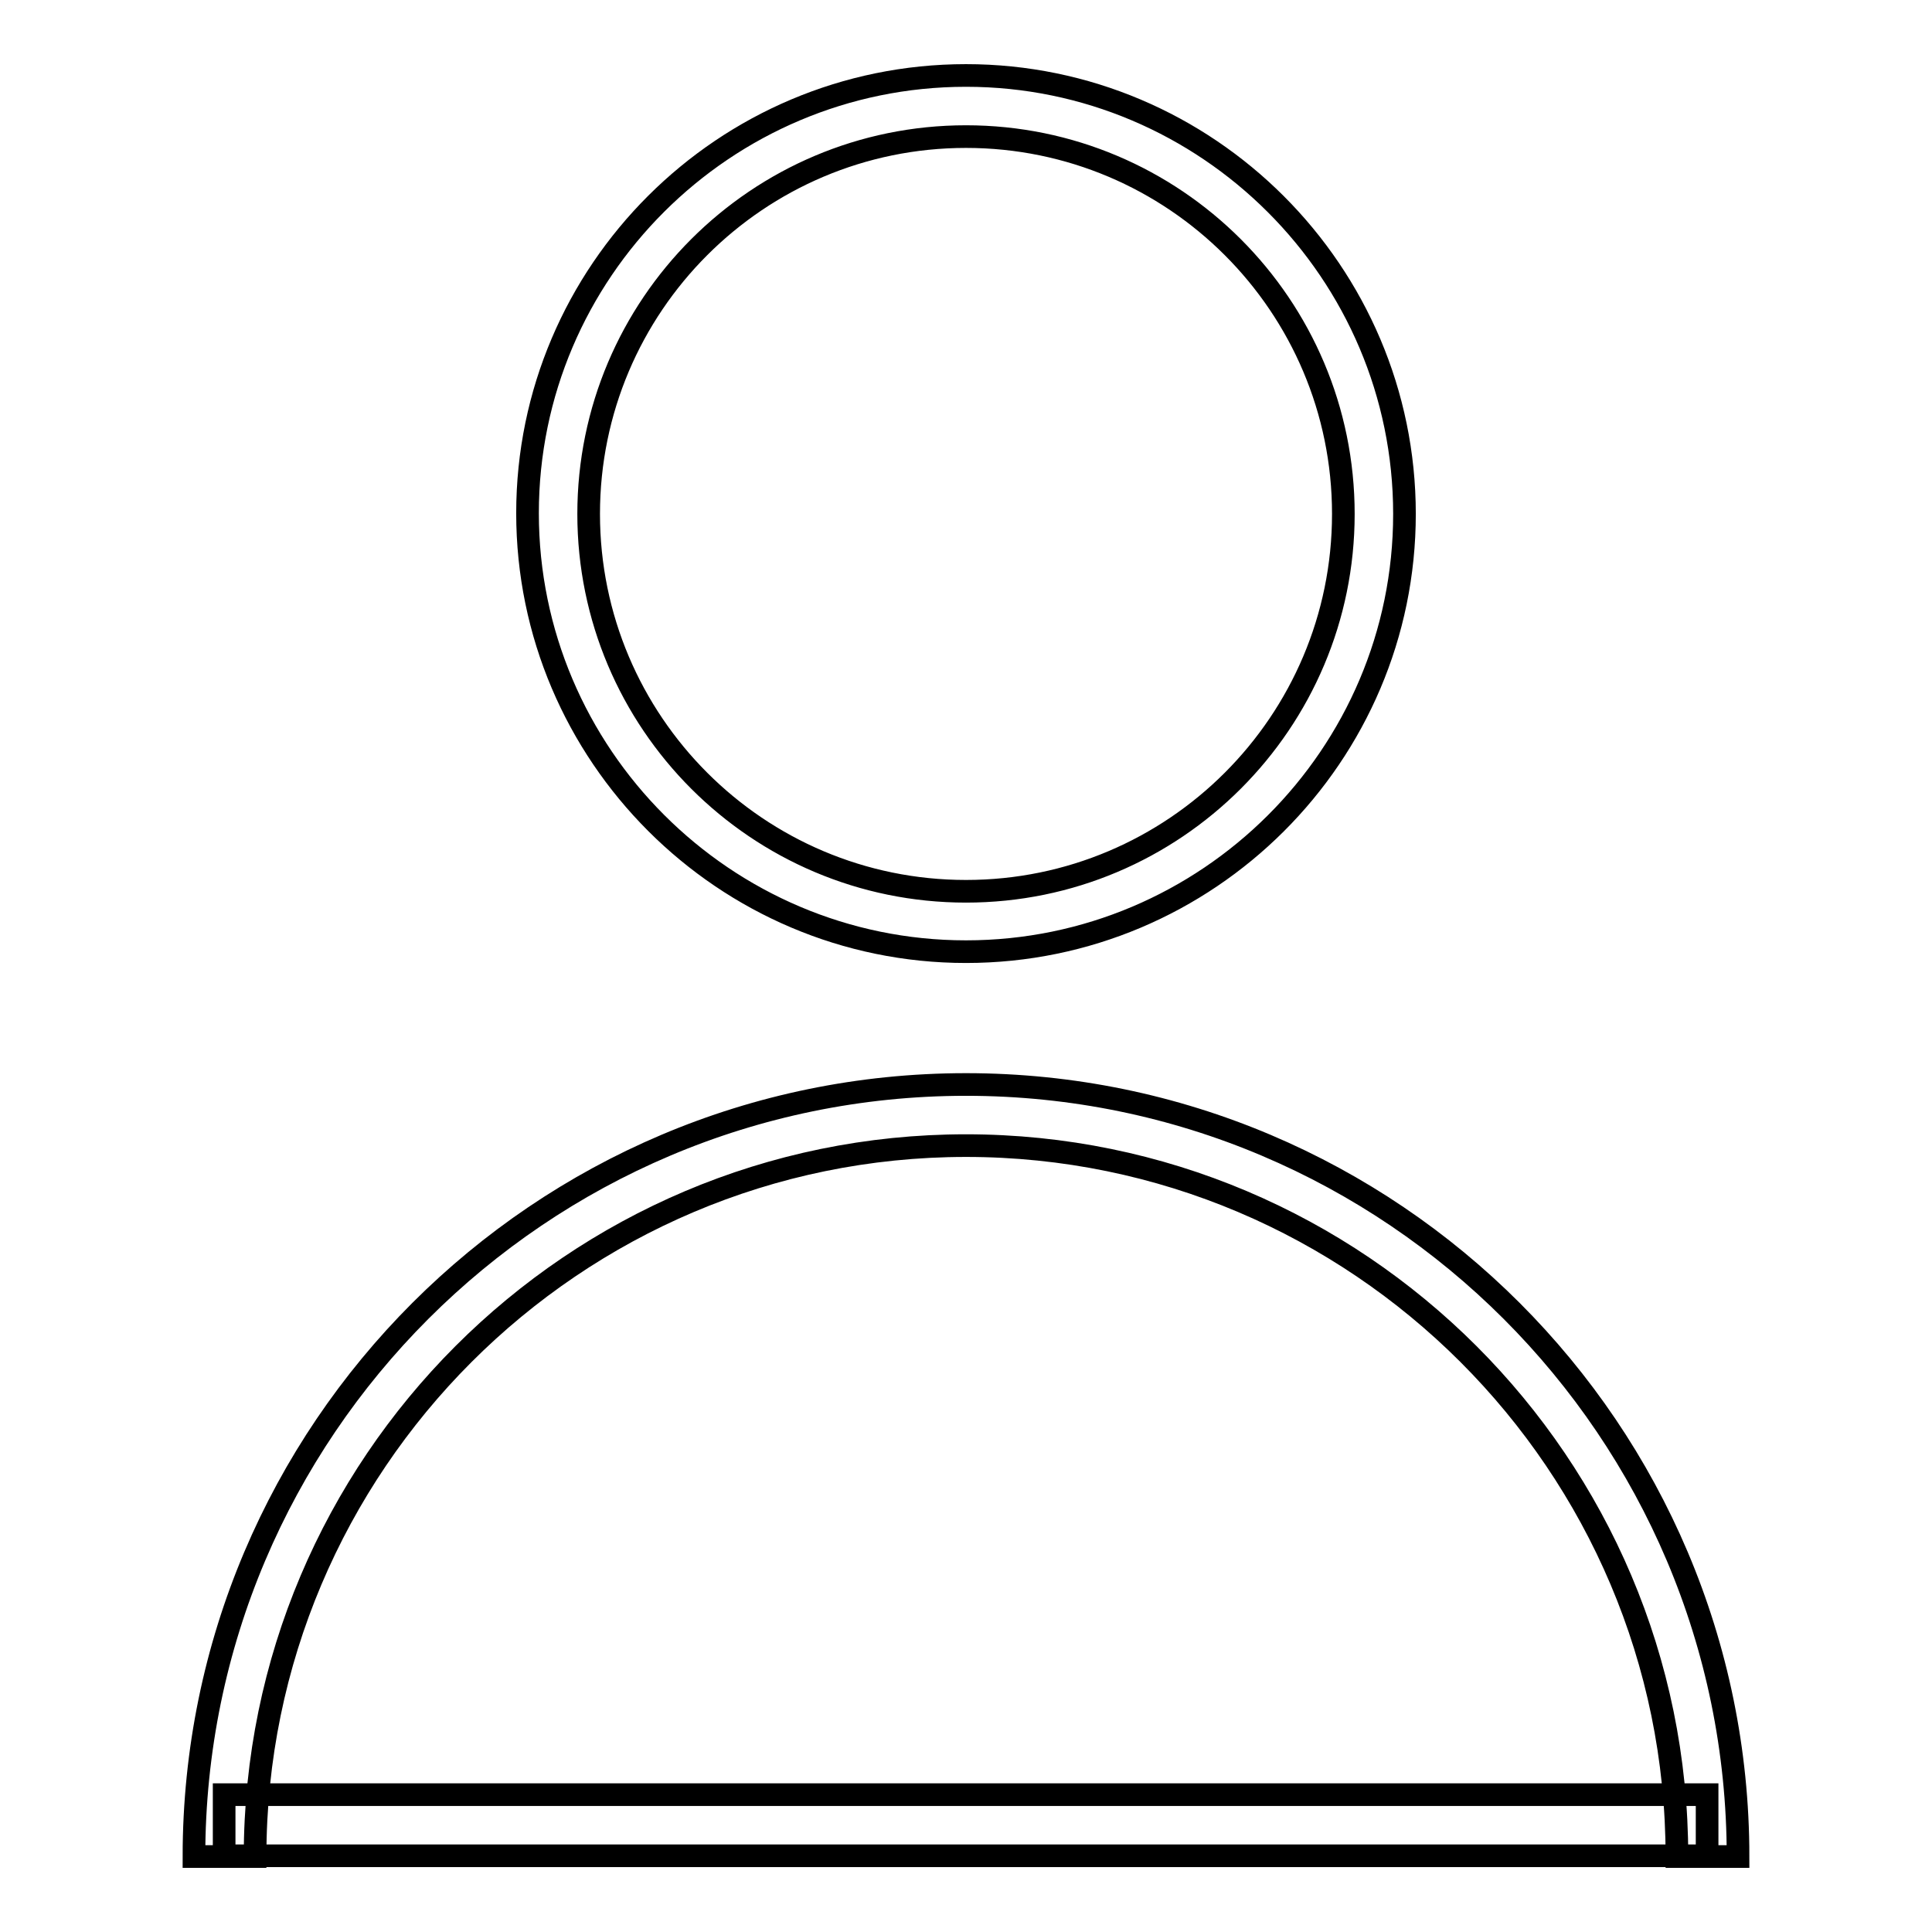
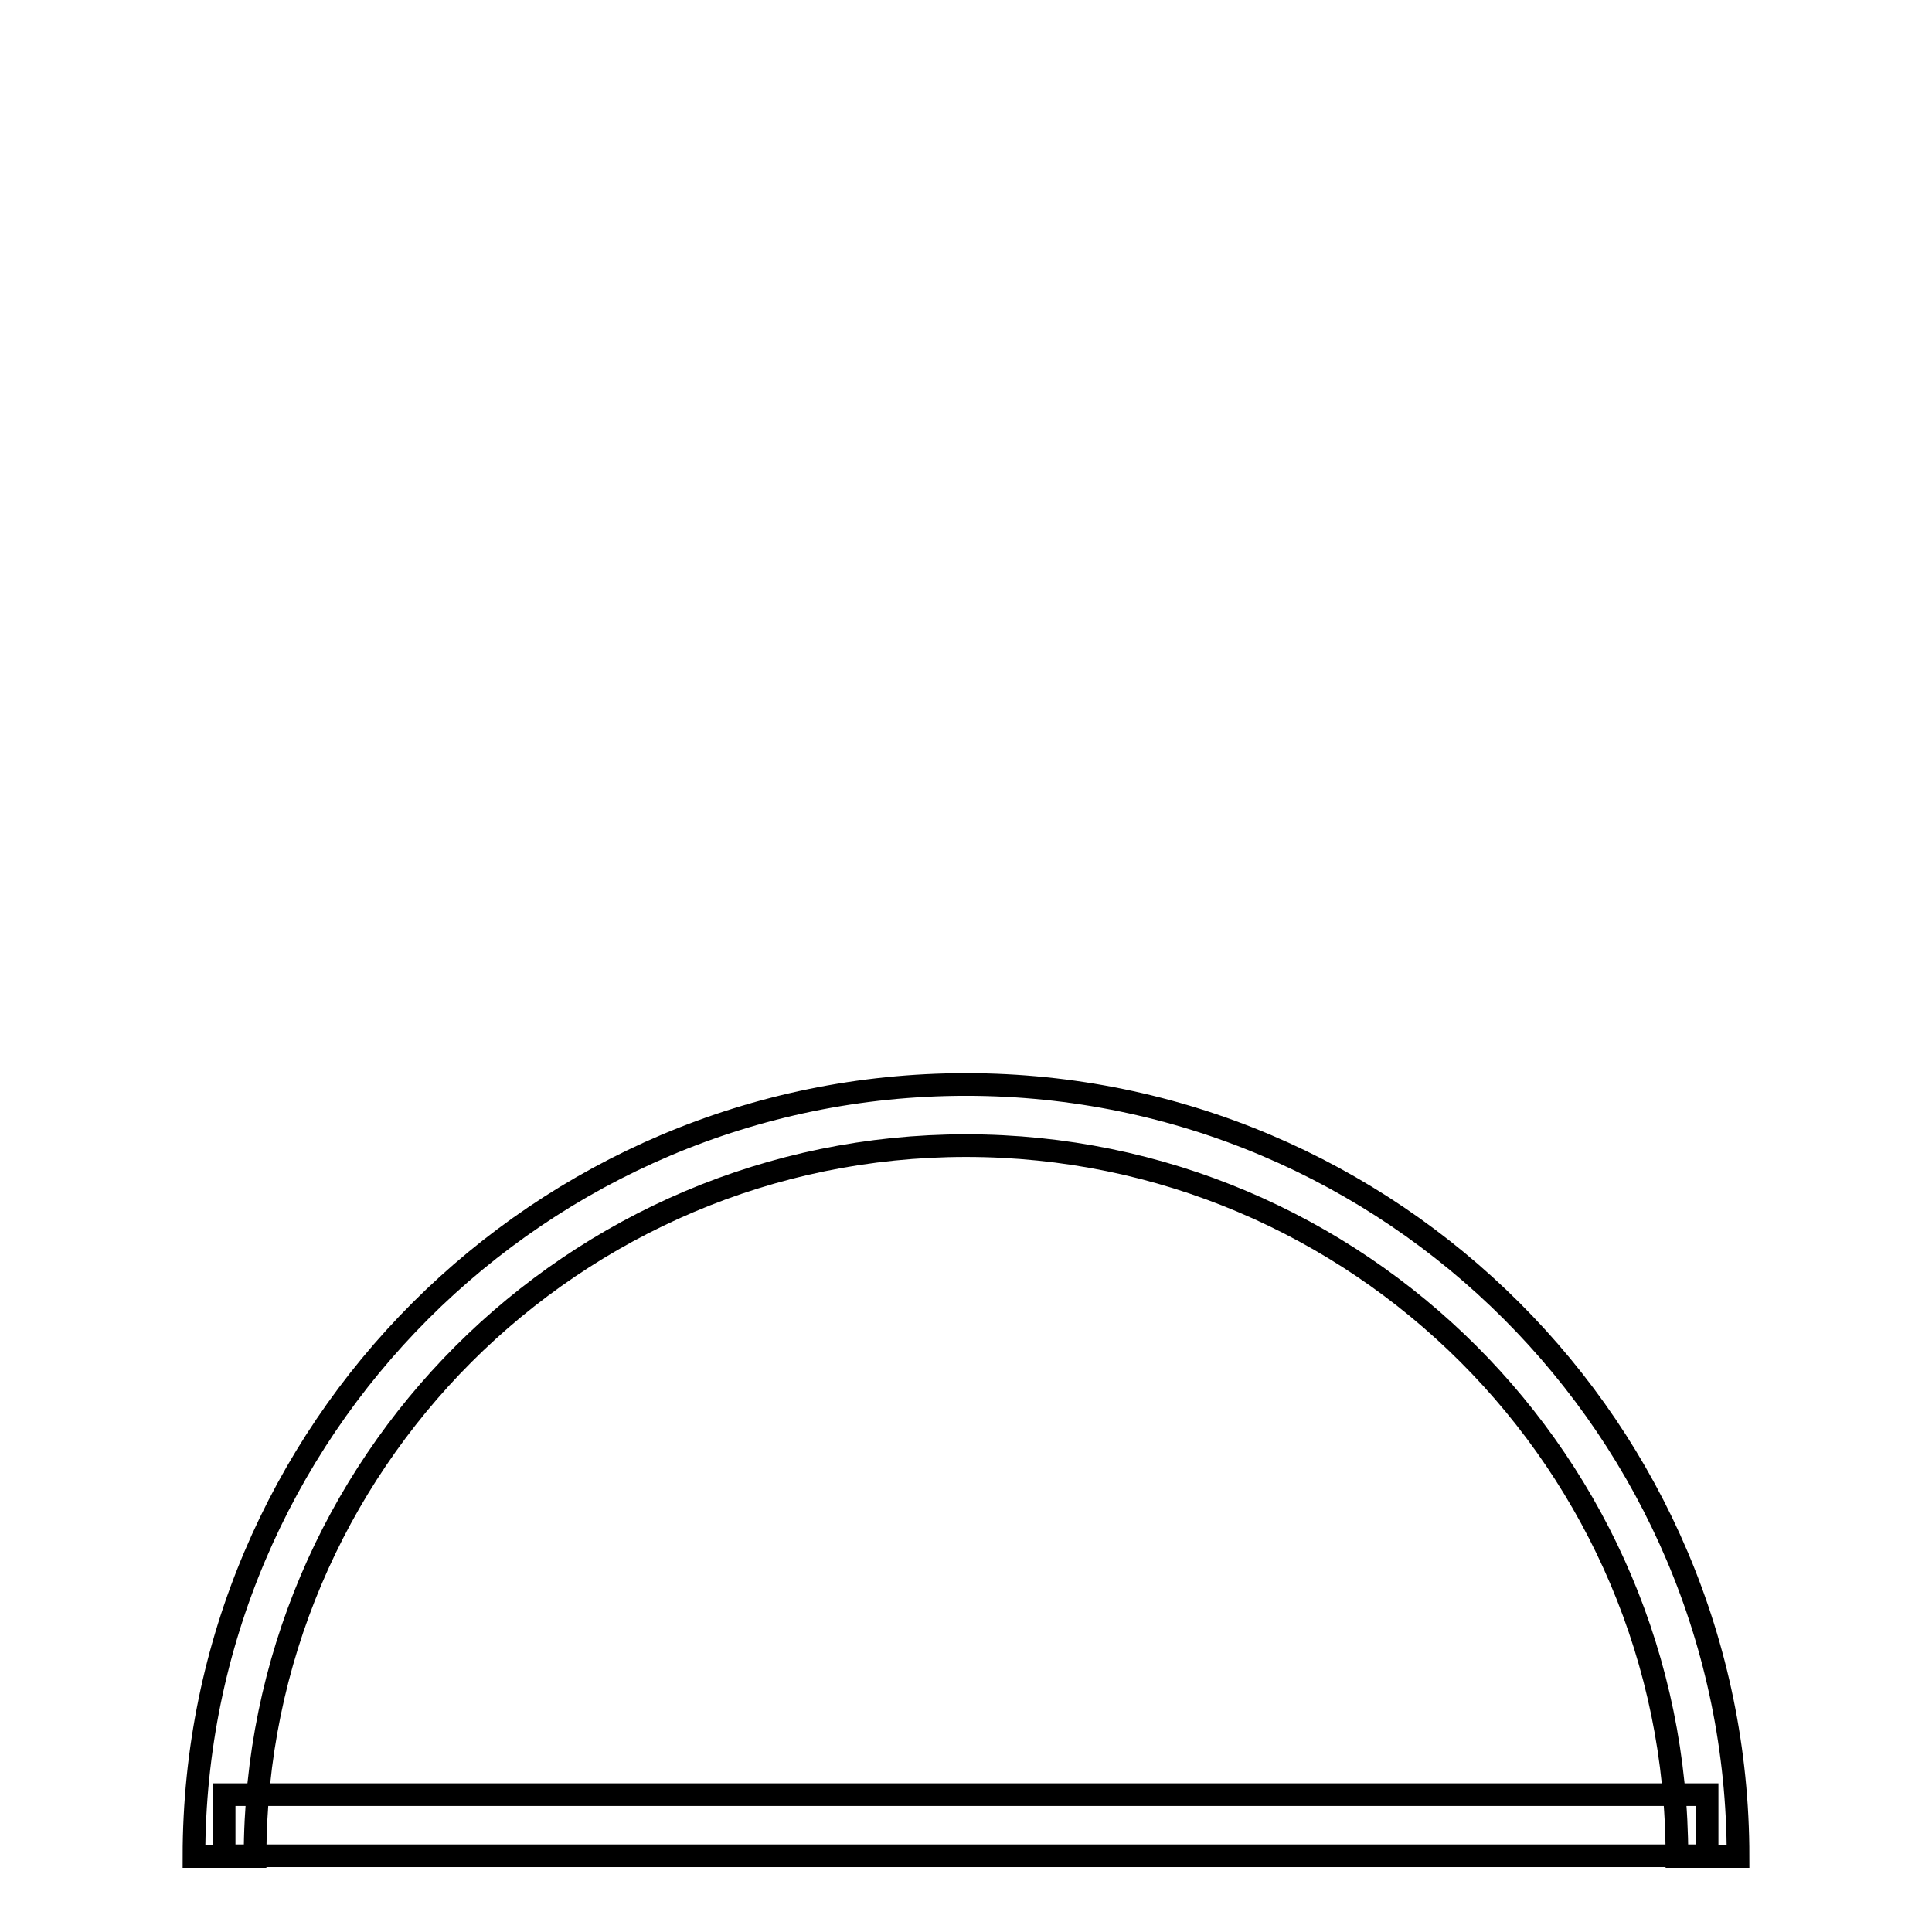
<svg xmlns="http://www.w3.org/2000/svg" version="1.1" x="0px" y="0px" viewBox="0 0 256 256" enable-background="new 0 0 256 256" xml:space="preserve">
  <g>
    <g>
-       <path stroke-width="3" fill-opacity="0" stroke="#000000" d="M128,126.1c-32,0-58.1-26.1-58.1-58.1S96,10,128,10c32,0,58.1,26.1,58.1,58.1S160,126.1,128,126.1z M128,18.1c-27.6,0-50,22.4-50,50c0,27.6,22.4,50,50,50c27.6,0,50-22.4,50-50C178,40.5,155.6,18.1,128,18.1z" />
      <path stroke-width="3" fill-opacity="0" stroke="#000000" d="M230.3,246h-8.1c0-52-42.3-94.2-94.2-94.2c-52,0-94.2,42.3-94.2,94.2h-8.1c0-56.4,45.9-102.3,102.3-102.3C184.4,143.7,230.3,189.6,230.3,246z" />
      <path stroke-width="3" fill-opacity="0" stroke="#000000" d="M29.7,237.8h196.5v8.1H29.7V237.8z" />
    </g>
  </g>
</svg>